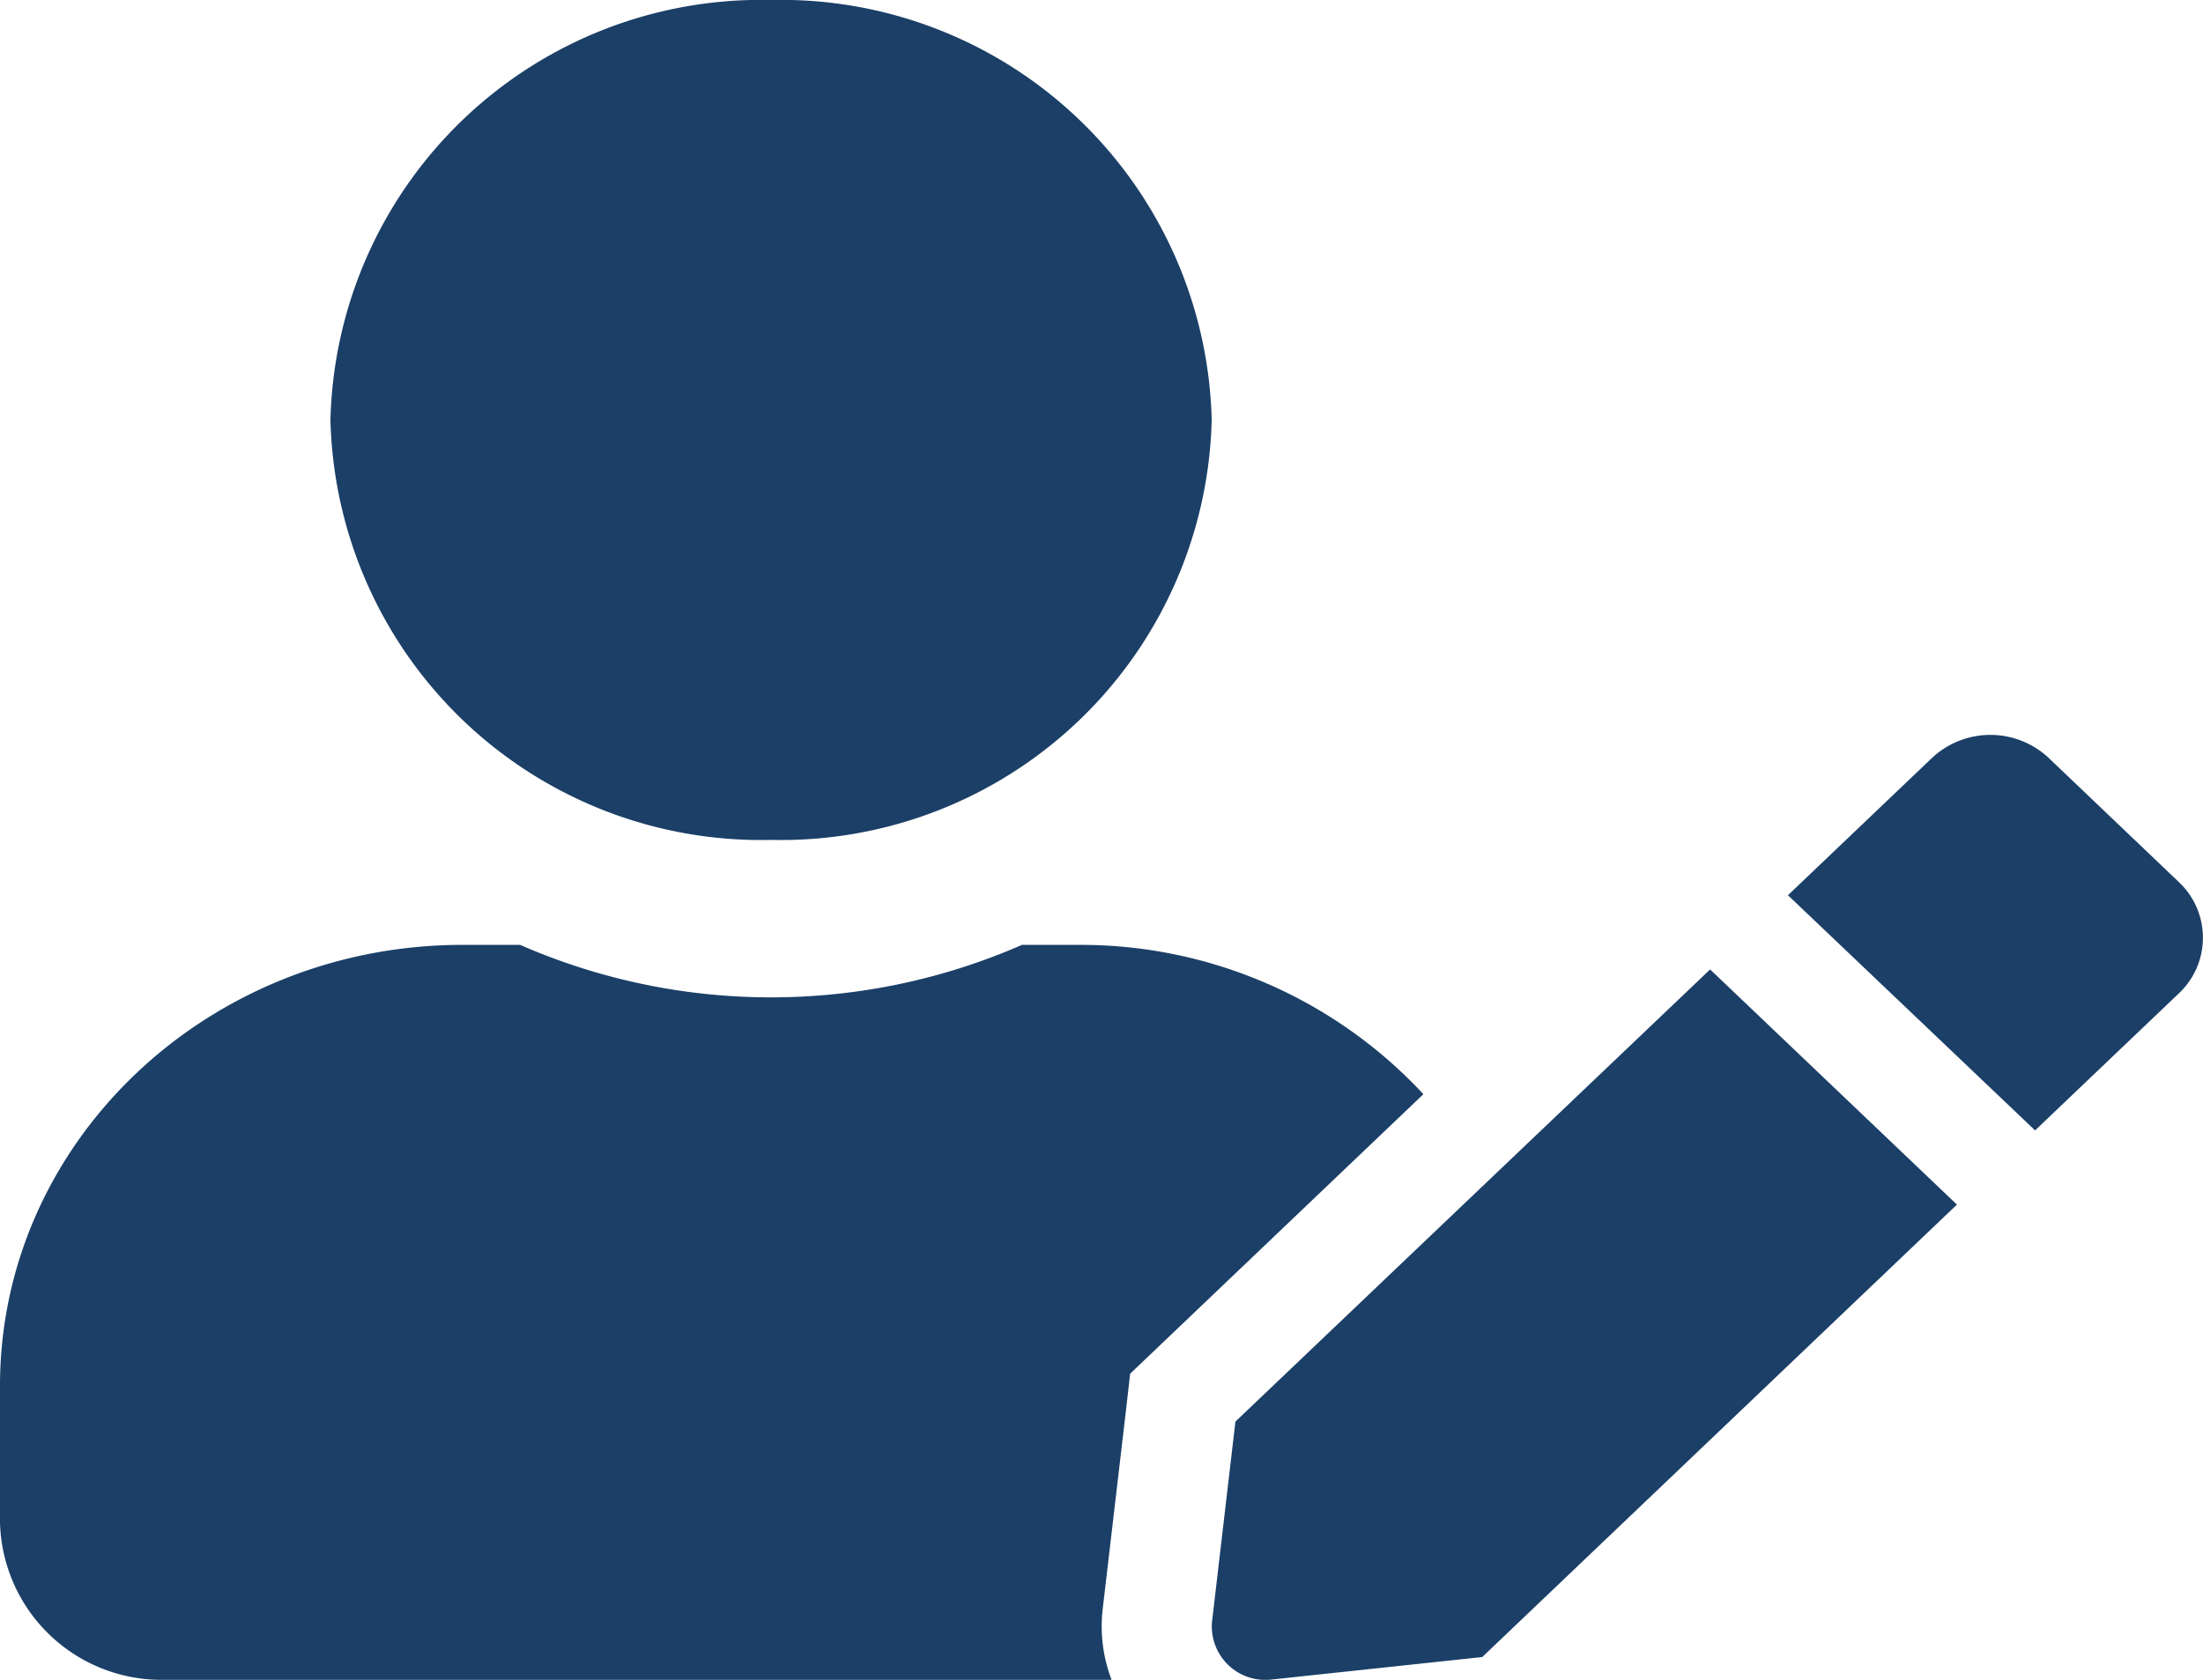
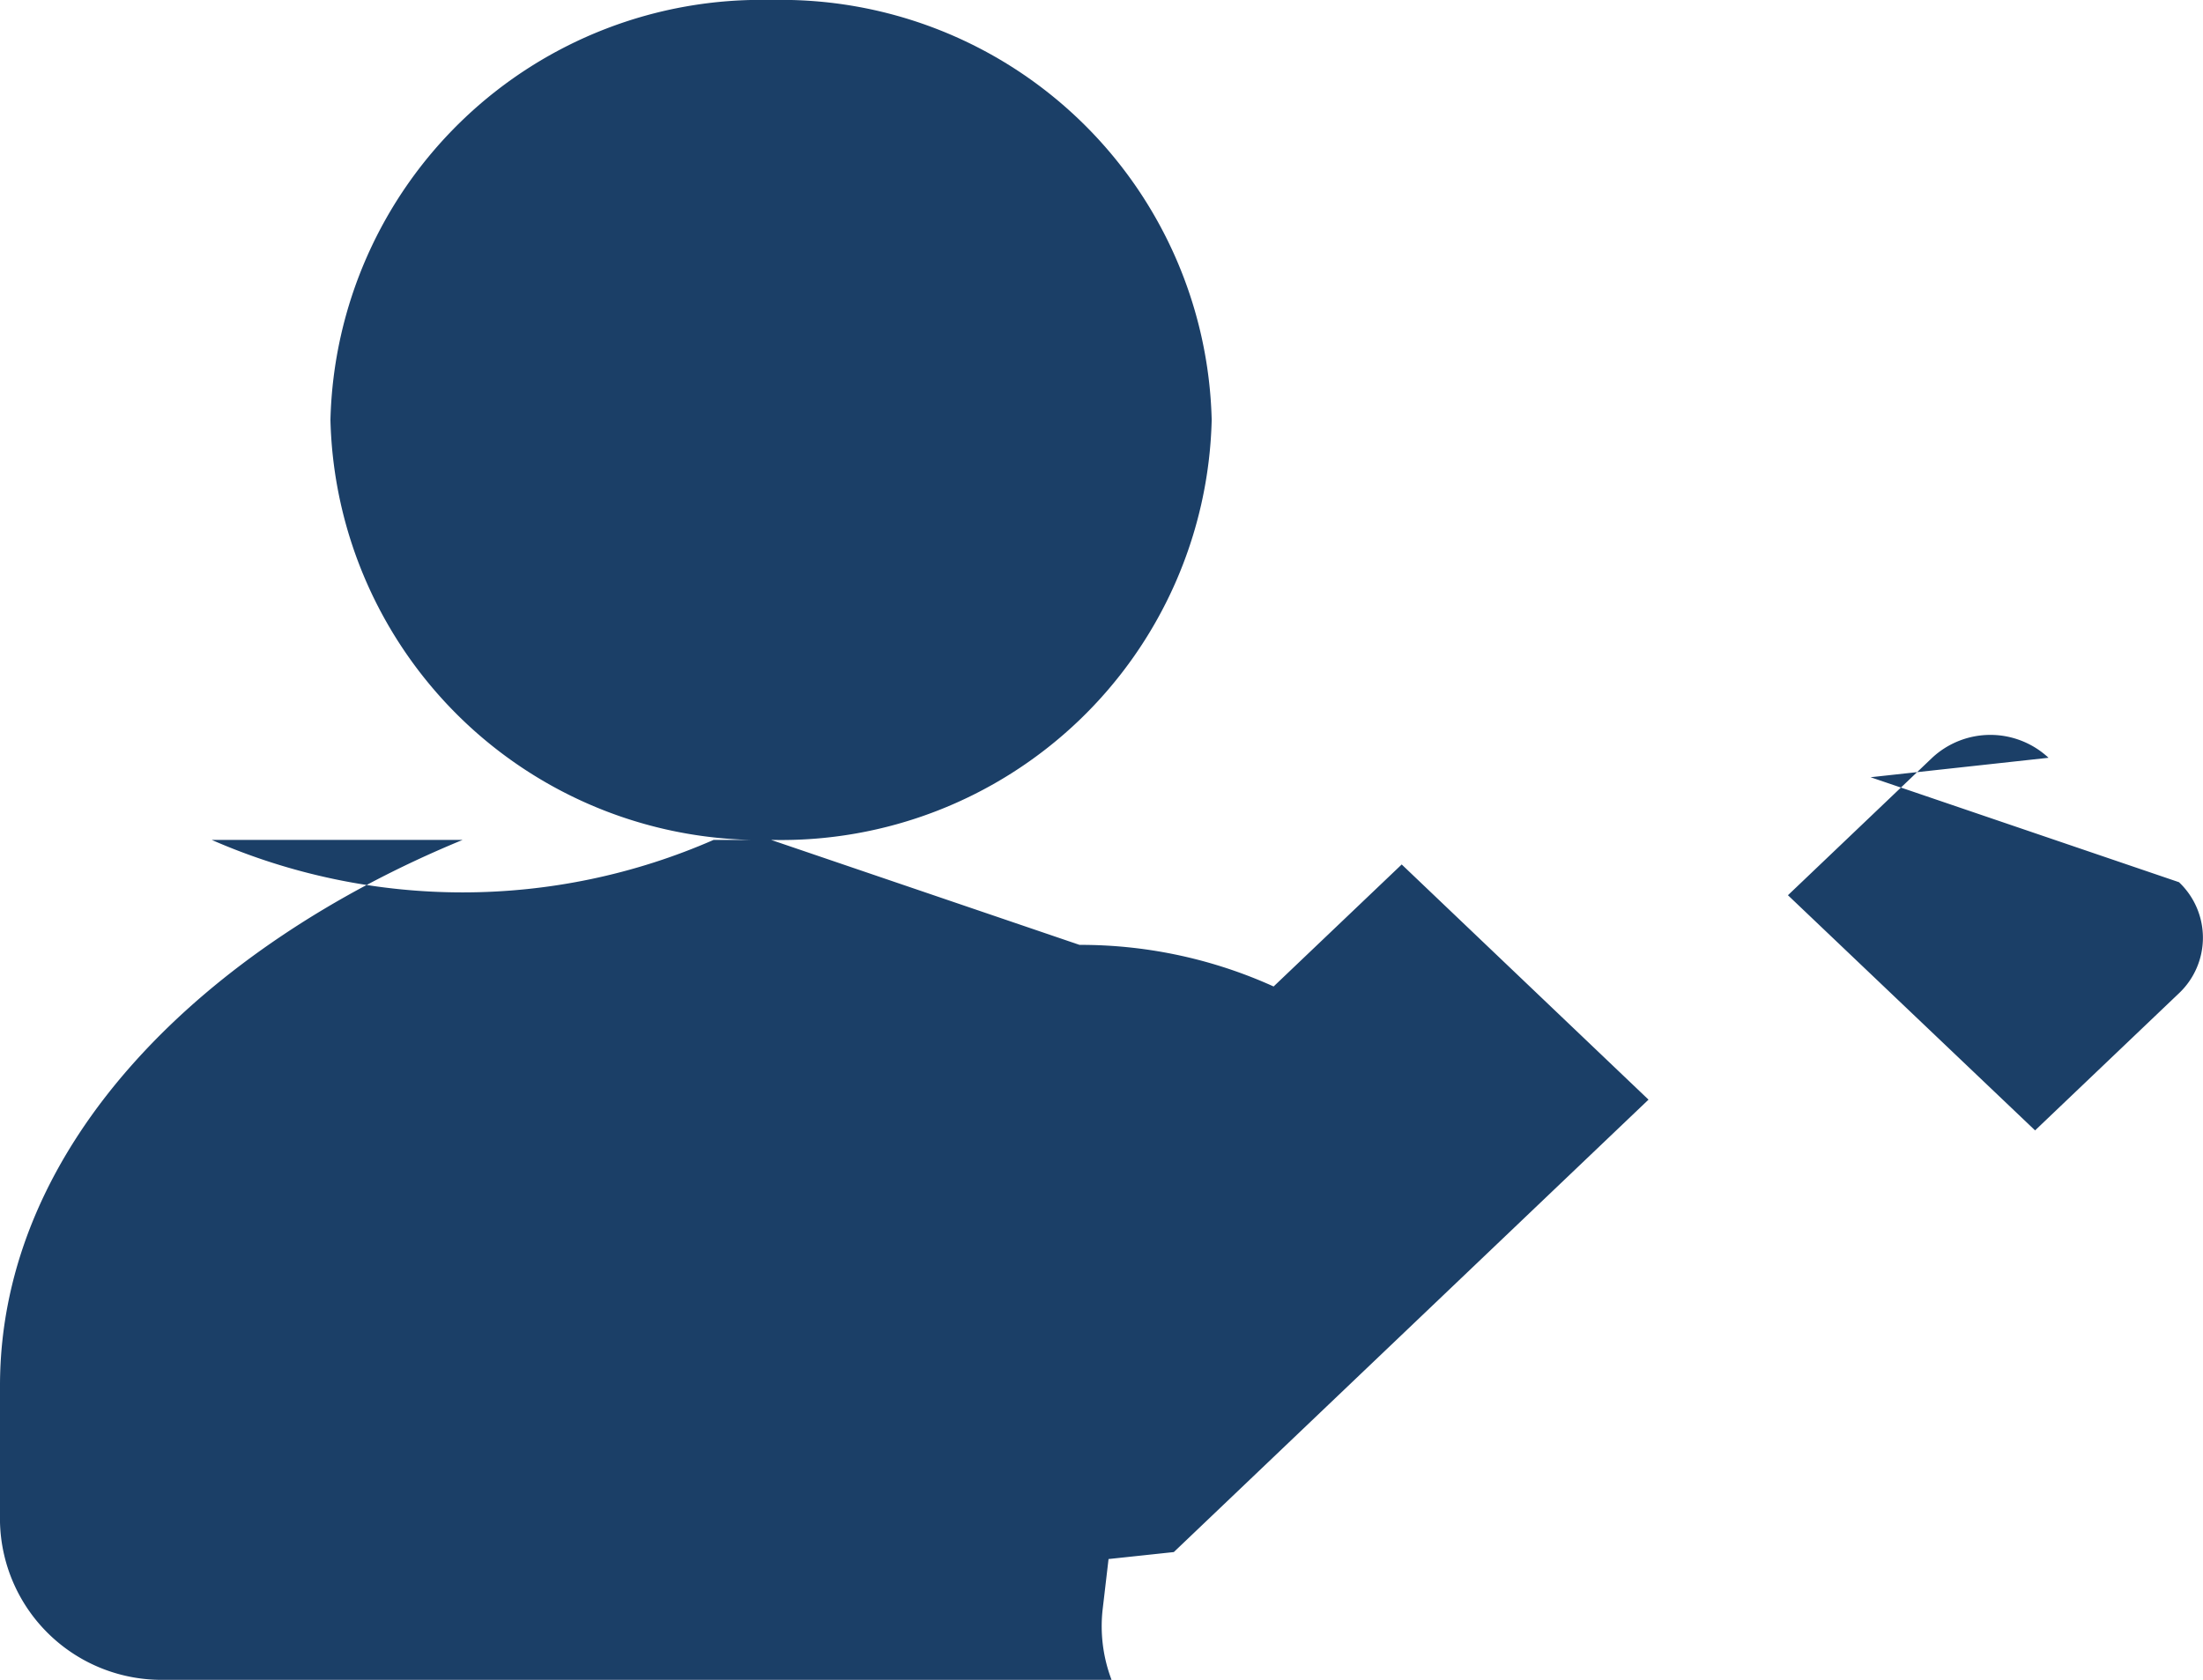
<svg xmlns="http://www.w3.org/2000/svg" width="59" height="45" viewBox="0 0 59 45">
  <defs>
    <style>.a{fill:#1b3f67;}</style>
  </defs>
-   <path class="a" d="M20.651,22.5a11.534,11.534,0,0,0,11.8-11.25A11.534,11.534,0,0,0,20.651,0,11.534,11.534,0,0,0,8.85,11.25,11.534,11.534,0,0,0,20.651,22.5Zm8.26,2.812h-1.54a16.763,16.763,0,0,1-13.441,0H12.39C5.55,25.312,0,30.6,0,37.124V40.78A4.327,4.327,0,0,0,4.425,45H29.769a4.037,4.037,0,0,1-.24-1.872l.627-5.352.111-.976.728-.694,7.126-6.794A12.526,12.526,0,0,0,28.911,25.312Zm4.176,12.77-.627,5.361a1.434,1.434,0,0,0,1.623,1.547l5.614-.6,12.713-12.12-6.61-6.3Zm25.27-14.449L54.863,20.3a2.286,2.286,0,0,0-3.116,0l-3.485,3.322-.378.36,6.619,6.3,3.854-3.674A2.047,2.047,0,0,0,58.357,23.633Z" />
+   <path class="a" d="M20.651,22.5a11.534,11.534,0,0,0,11.8-11.25A11.534,11.534,0,0,0,20.651,0,11.534,11.534,0,0,0,8.85,11.25,11.534,11.534,0,0,0,20.651,22.5Zh-1.54a16.763,16.763,0,0,1-13.441,0H12.39C5.55,25.312,0,30.6,0,37.124V40.78A4.327,4.327,0,0,0,4.425,45H29.769a4.037,4.037,0,0,1-.24-1.872l.627-5.352.111-.976.728-.694,7.126-6.794A12.526,12.526,0,0,0,28.911,25.312Zm4.176,12.77-.627,5.361a1.434,1.434,0,0,0,1.623,1.547l5.614-.6,12.713-12.12-6.61-6.3Zm25.27-14.449L54.863,20.3a2.286,2.286,0,0,0-3.116,0l-3.485,3.322-.378.36,6.619,6.3,3.854-3.674A2.047,2.047,0,0,0,58.357,23.633Z" />
</svg>